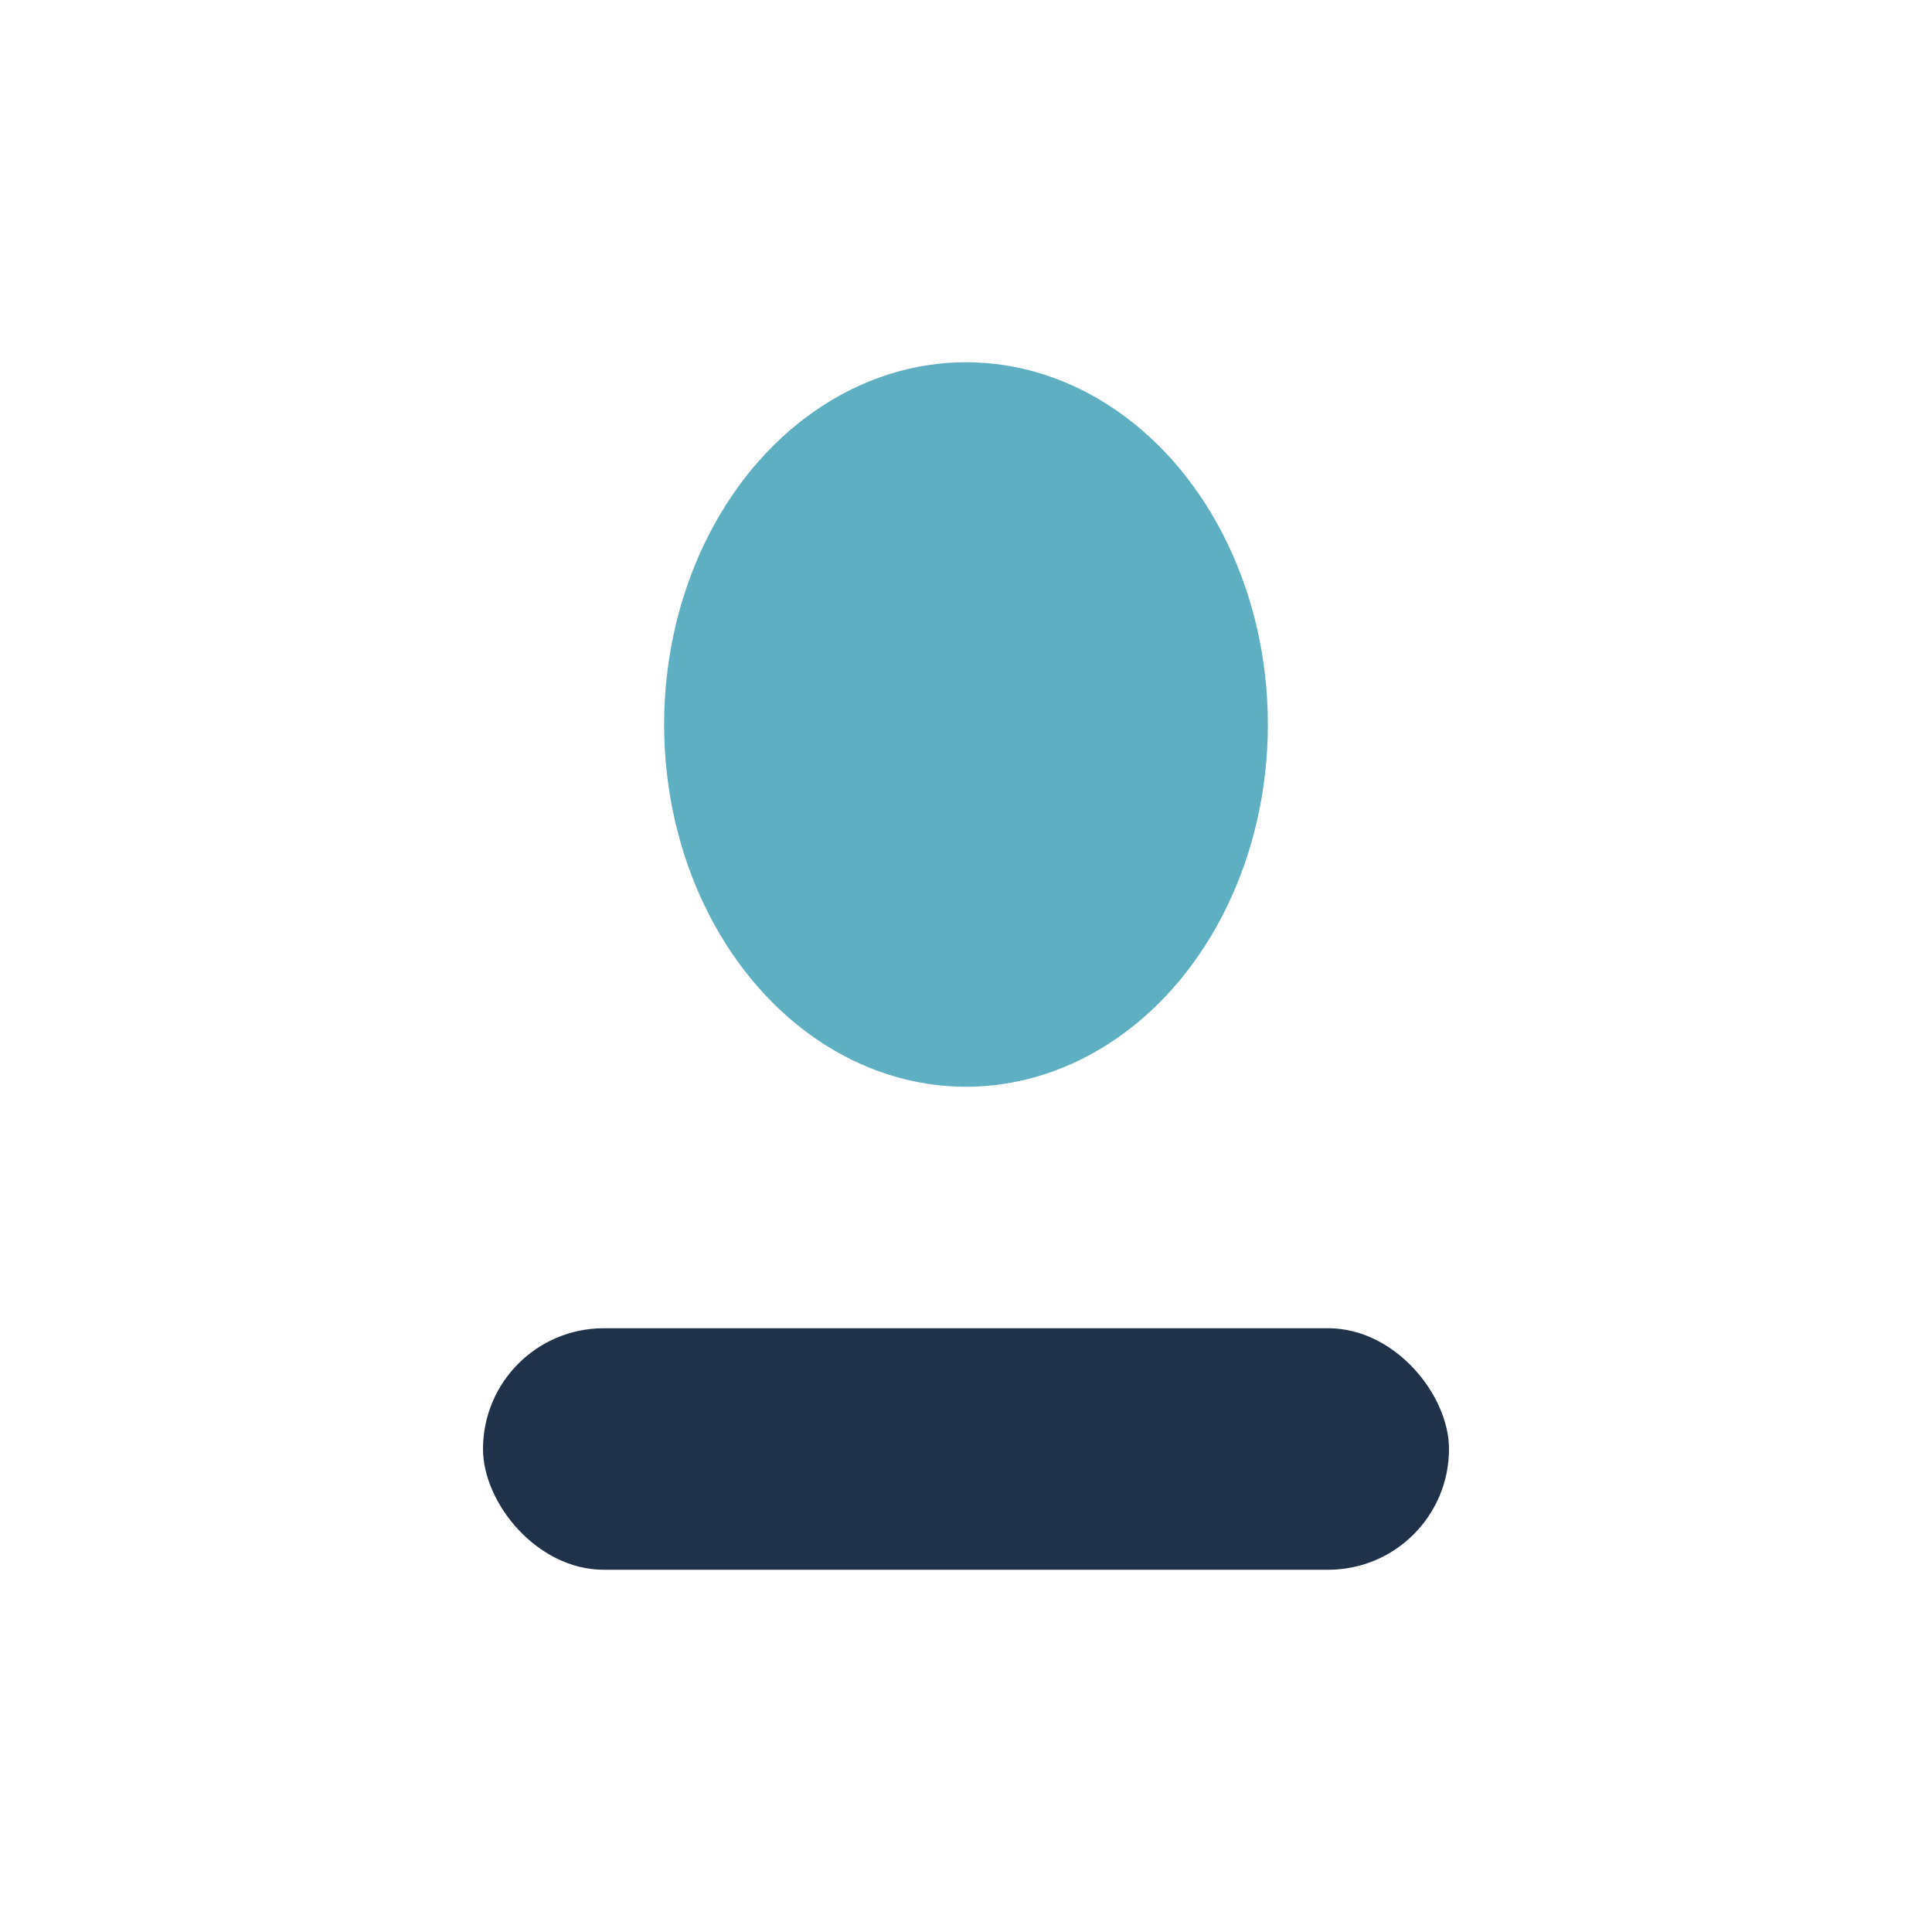
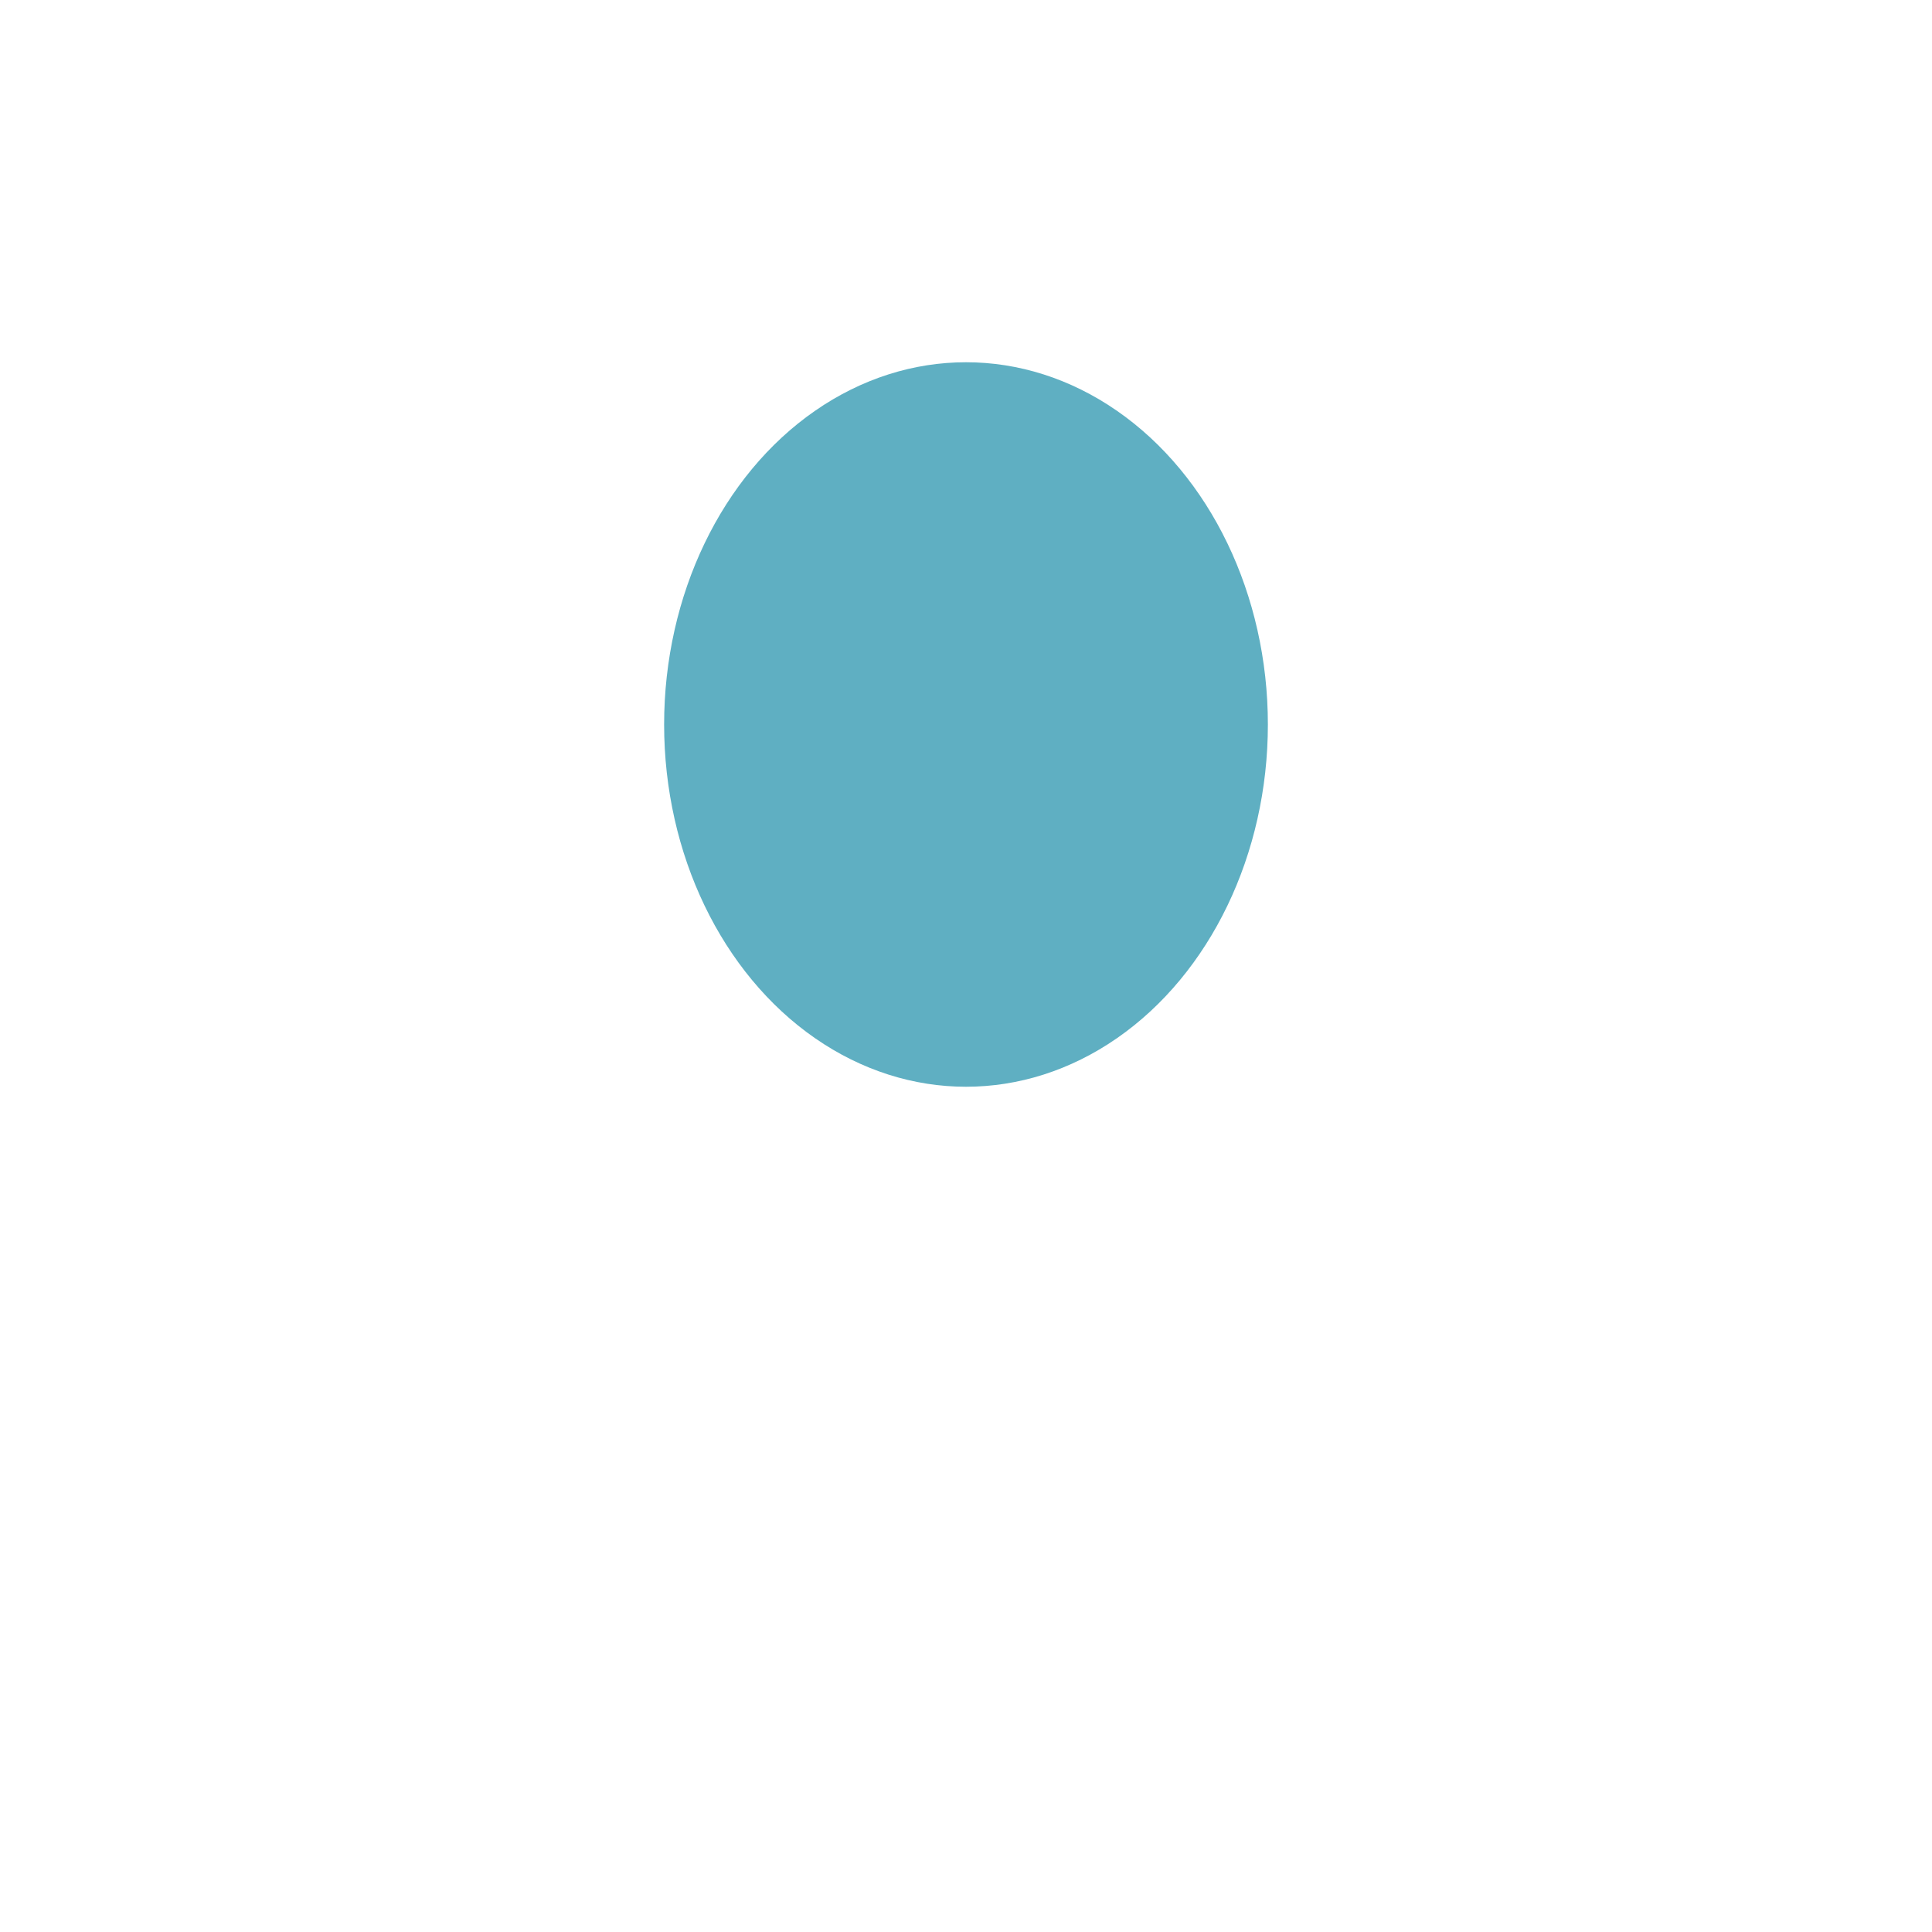
<svg xmlns="http://www.w3.org/2000/svg" width="32" height="32" viewBox="0 0 32 32">
  <ellipse cx="16" cy="12" rx="5" ry="6" fill="#5FAFC2" />
-   <rect x="8" y="22" width="16" height="4" rx="2" fill="#20324A" />
</svg>